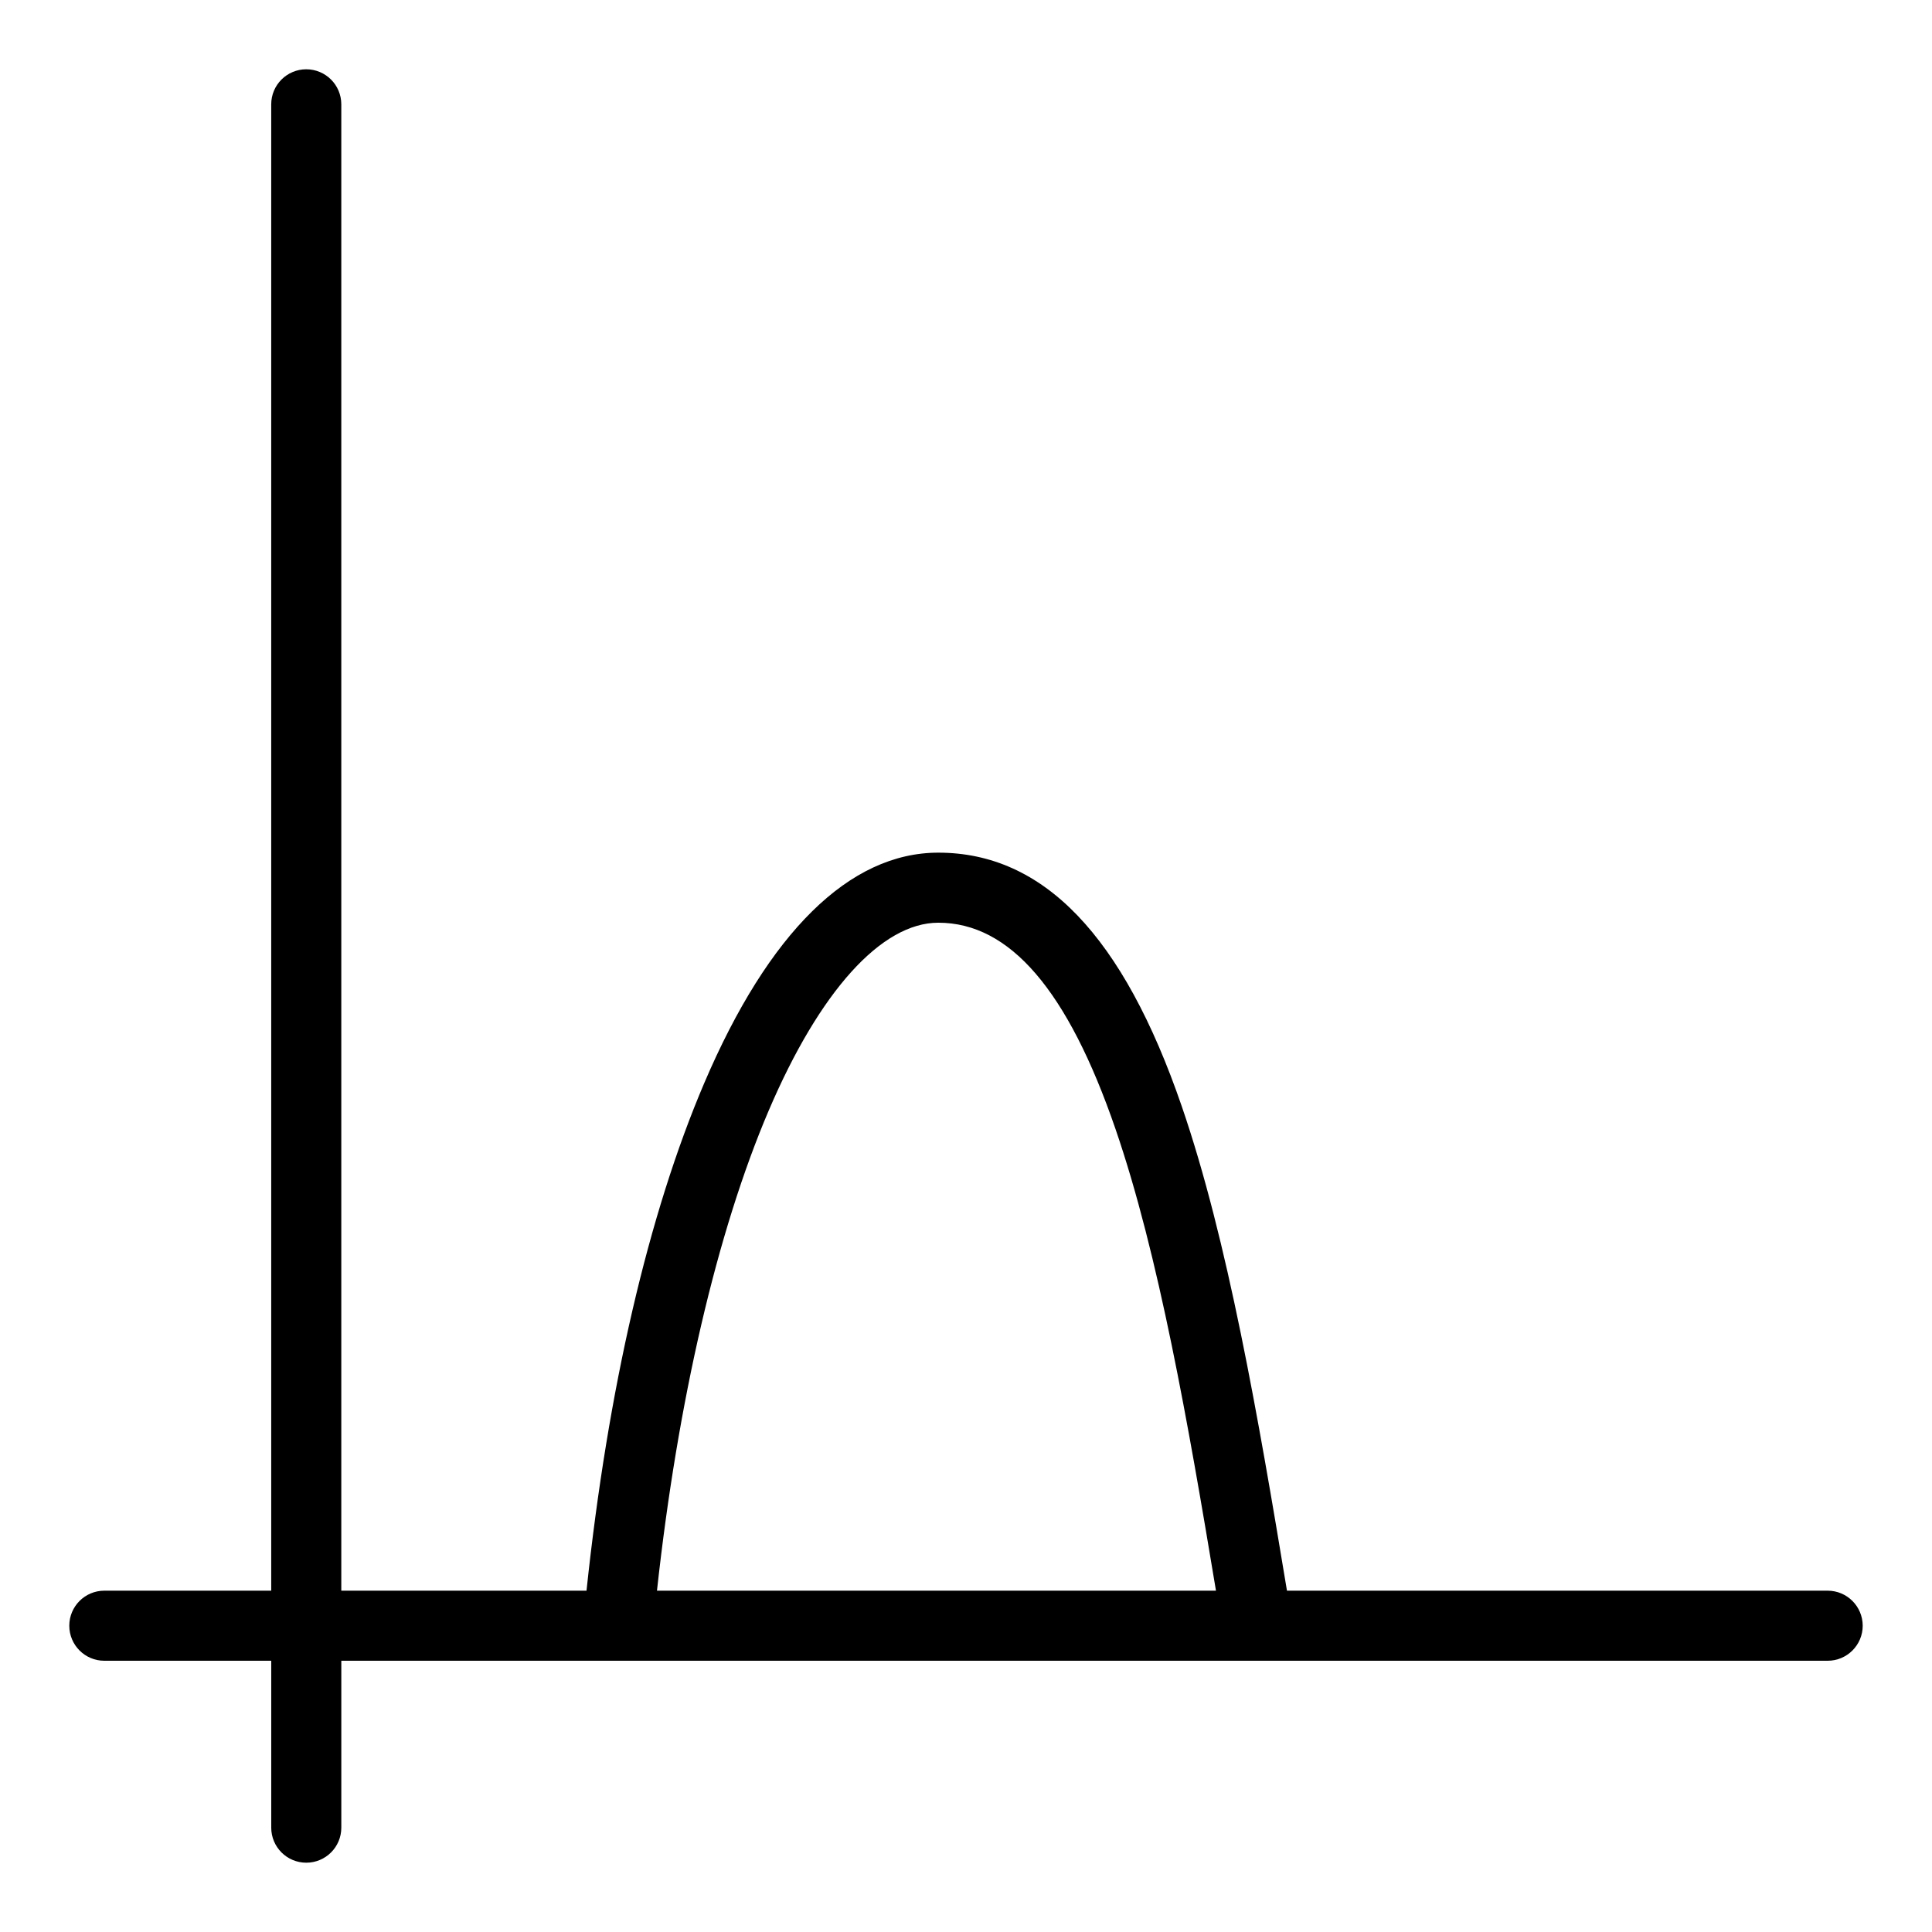
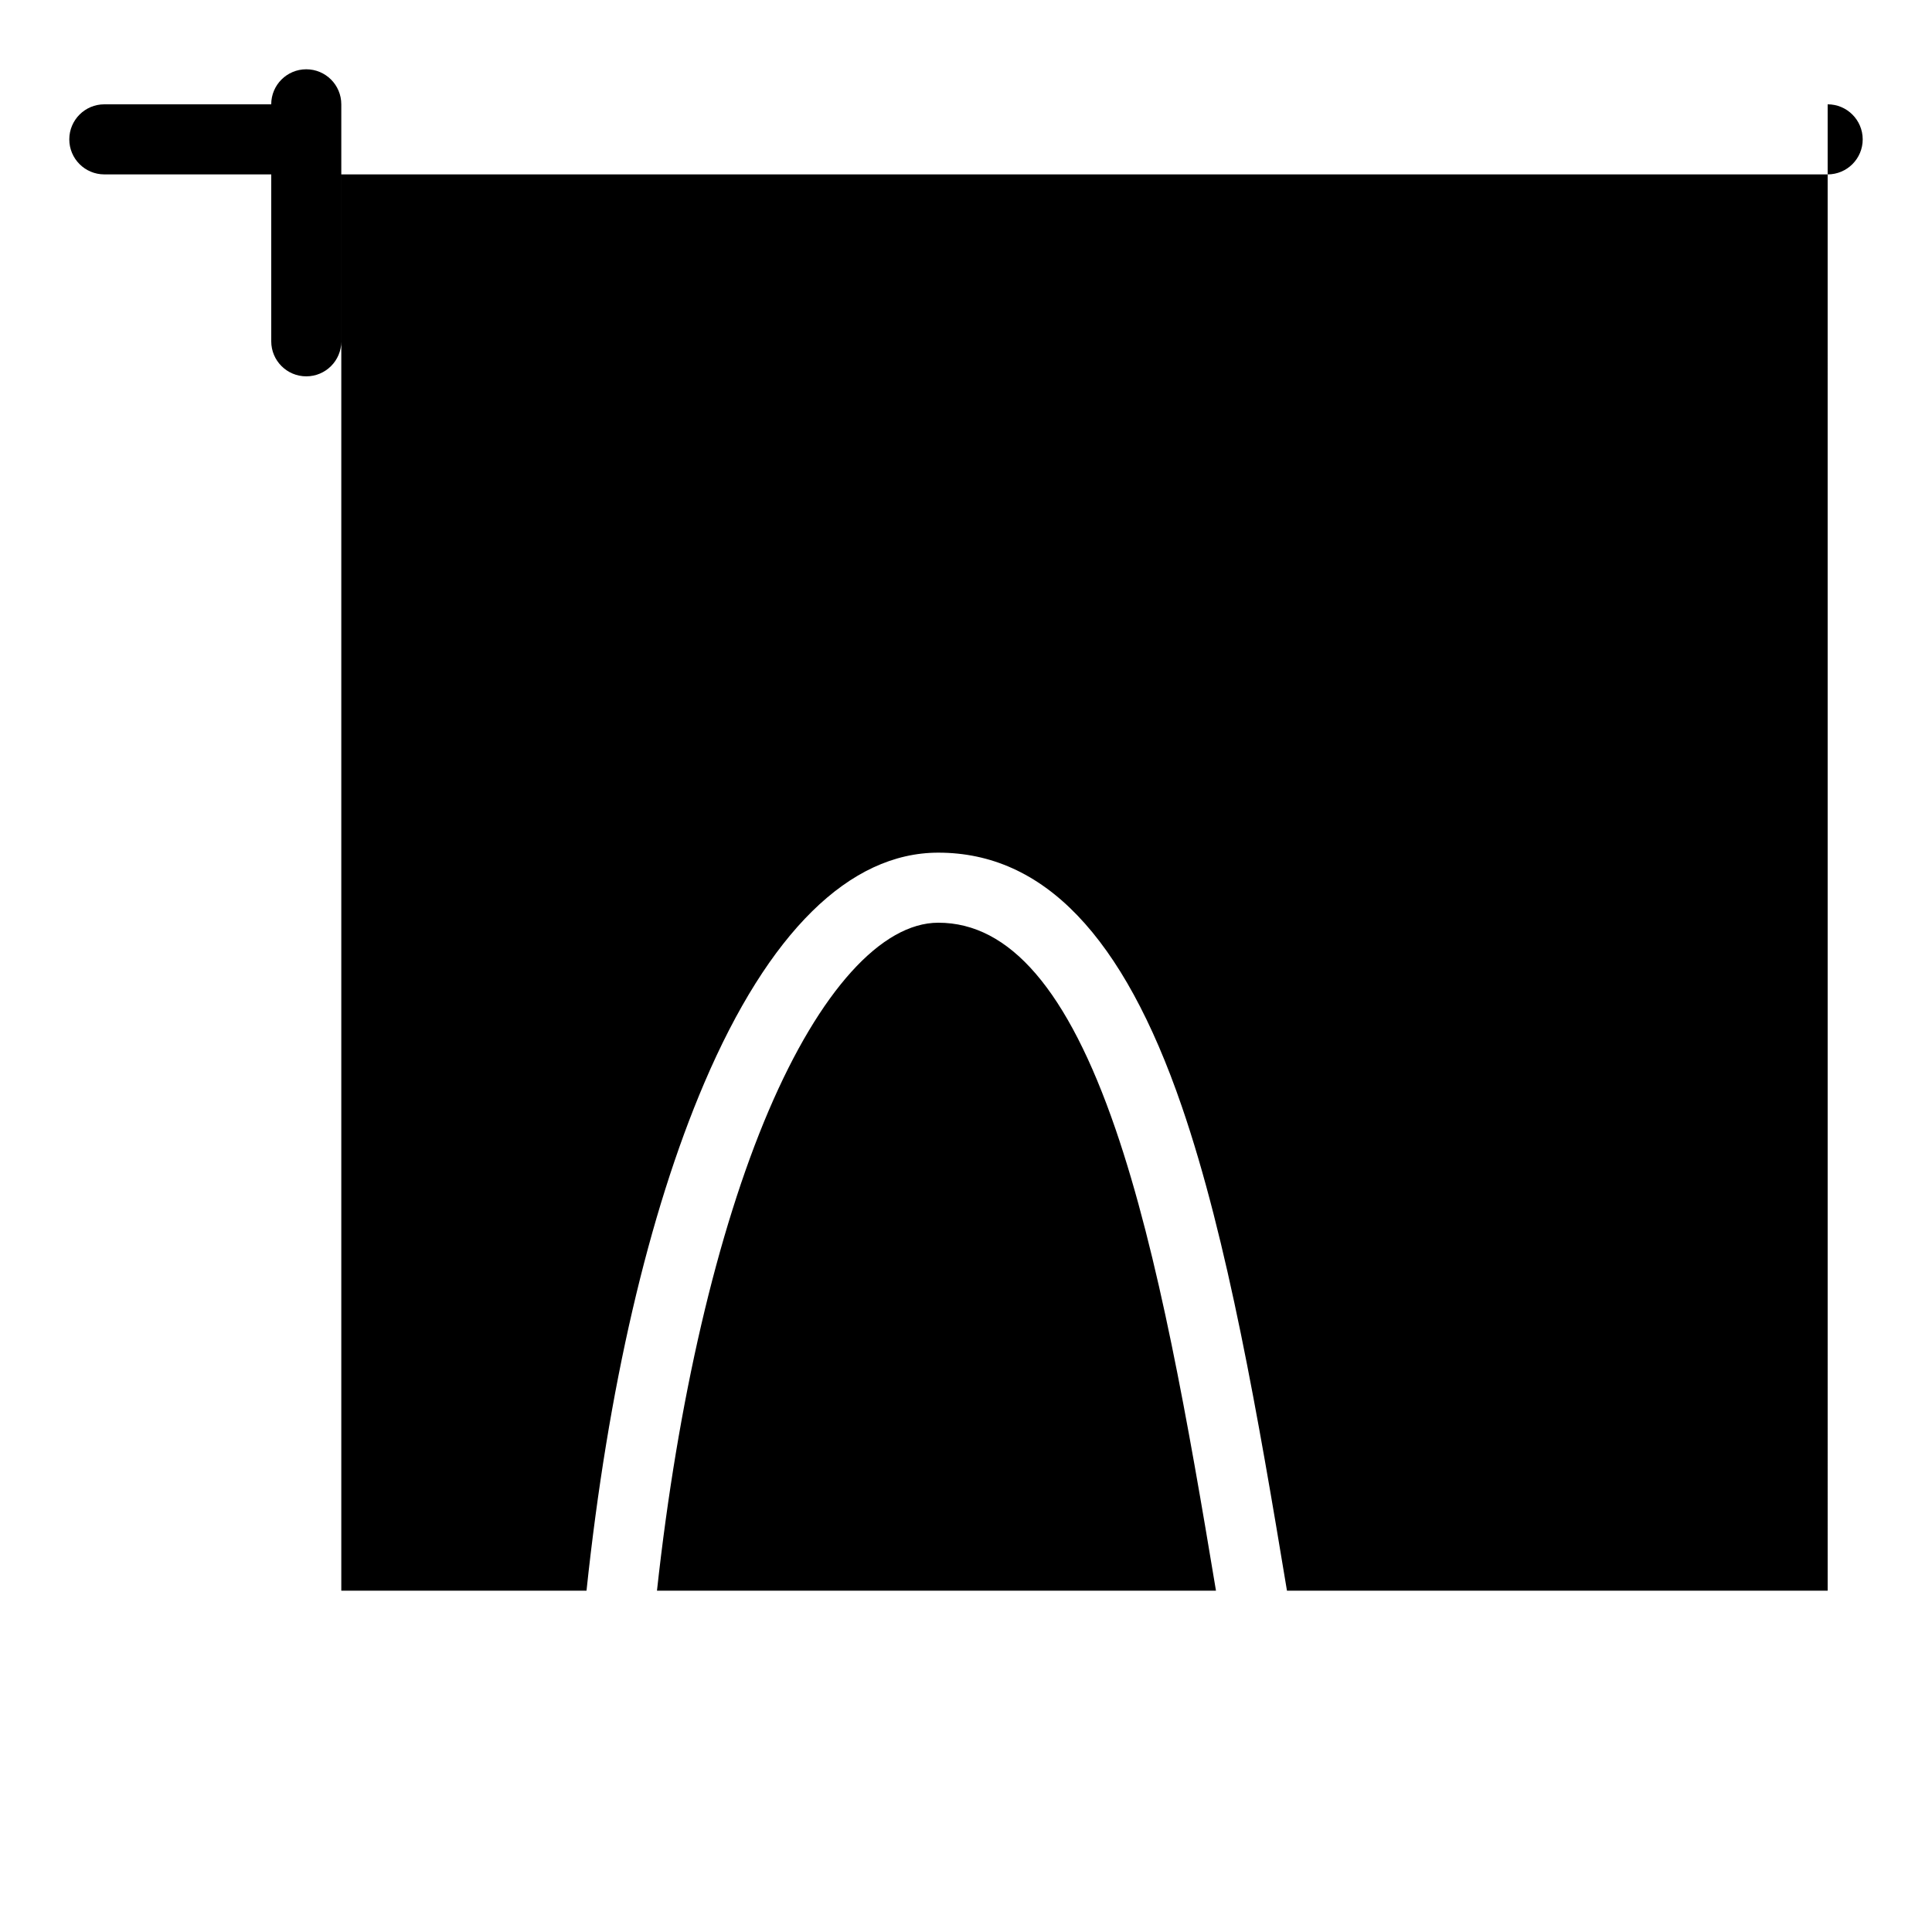
<svg xmlns="http://www.w3.org/2000/svg" fill="#000000" width="800px" height="800px" version="1.1" viewBox="144 144 512 512">
-   <path d="m628.35 565.55h-143.29c-7.629-46.051-15.703-92.934-27.879-128.36-15.543-45.238-36.652-67.227-64.531-67.227-23.512 0-44.949 21.102-62 61.023-14.805 34.668-25.551 81.055-31.219 134.56h-64.984v-393.9c0-5.129-4.156-9.285-9.285-9.285-5.129 0-9.285 4.156-9.285 9.285v393.9h-44.23c-5.129 0-9.285 4.156-9.285 9.285 0 5.129 4.156 9.285 9.285 9.285h44.234v44.234c0 5.129 4.156 9.285 9.285 9.285 5.129 0 9.285-4.156 9.285-9.285v-44.234h242.71 0.02 0.02 151.15c5.129 0 9.285-4.156 9.285-9.285-0.008-5.129-4.164-9.285-9.289-9.285zm-280.62-127.27c13.504-31.613 29.879-49.75 44.93-49.75 18.961 0 34.32 17.891 46.969 54.695 11.426 33.246 19.262 78.016 26.617 122.32h-148.14c5.496-50.285 15.926-95.184 29.625-127.27z" />
+   <path d="m628.35 565.55h-143.29c-7.629-46.051-15.703-92.934-27.879-128.36-15.543-45.238-36.652-67.227-64.531-67.227-23.512 0-44.949 21.102-62 61.023-14.805 34.668-25.551 81.055-31.219 134.56h-64.984v-393.9c0-5.129-4.156-9.285-9.285-9.285-5.129 0-9.285 4.156-9.285 9.285h-44.23c-5.129 0-9.285 4.156-9.285 9.285 0 5.129 4.156 9.285 9.285 9.285h44.234v44.234c0 5.129 4.156 9.285 9.285 9.285 5.129 0 9.285-4.156 9.285-9.285v-44.234h242.71 0.02 0.02 151.15c5.129 0 9.285-4.156 9.285-9.285-0.008-5.129-4.164-9.285-9.289-9.285zm-280.62-127.27c13.504-31.613 29.879-49.75 44.93-49.75 18.961 0 34.32 17.891 46.969 54.695 11.426 33.246 19.262 78.016 26.617 122.32h-148.14c5.496-50.285 15.926-95.184 29.625-127.27z" />
</svg>